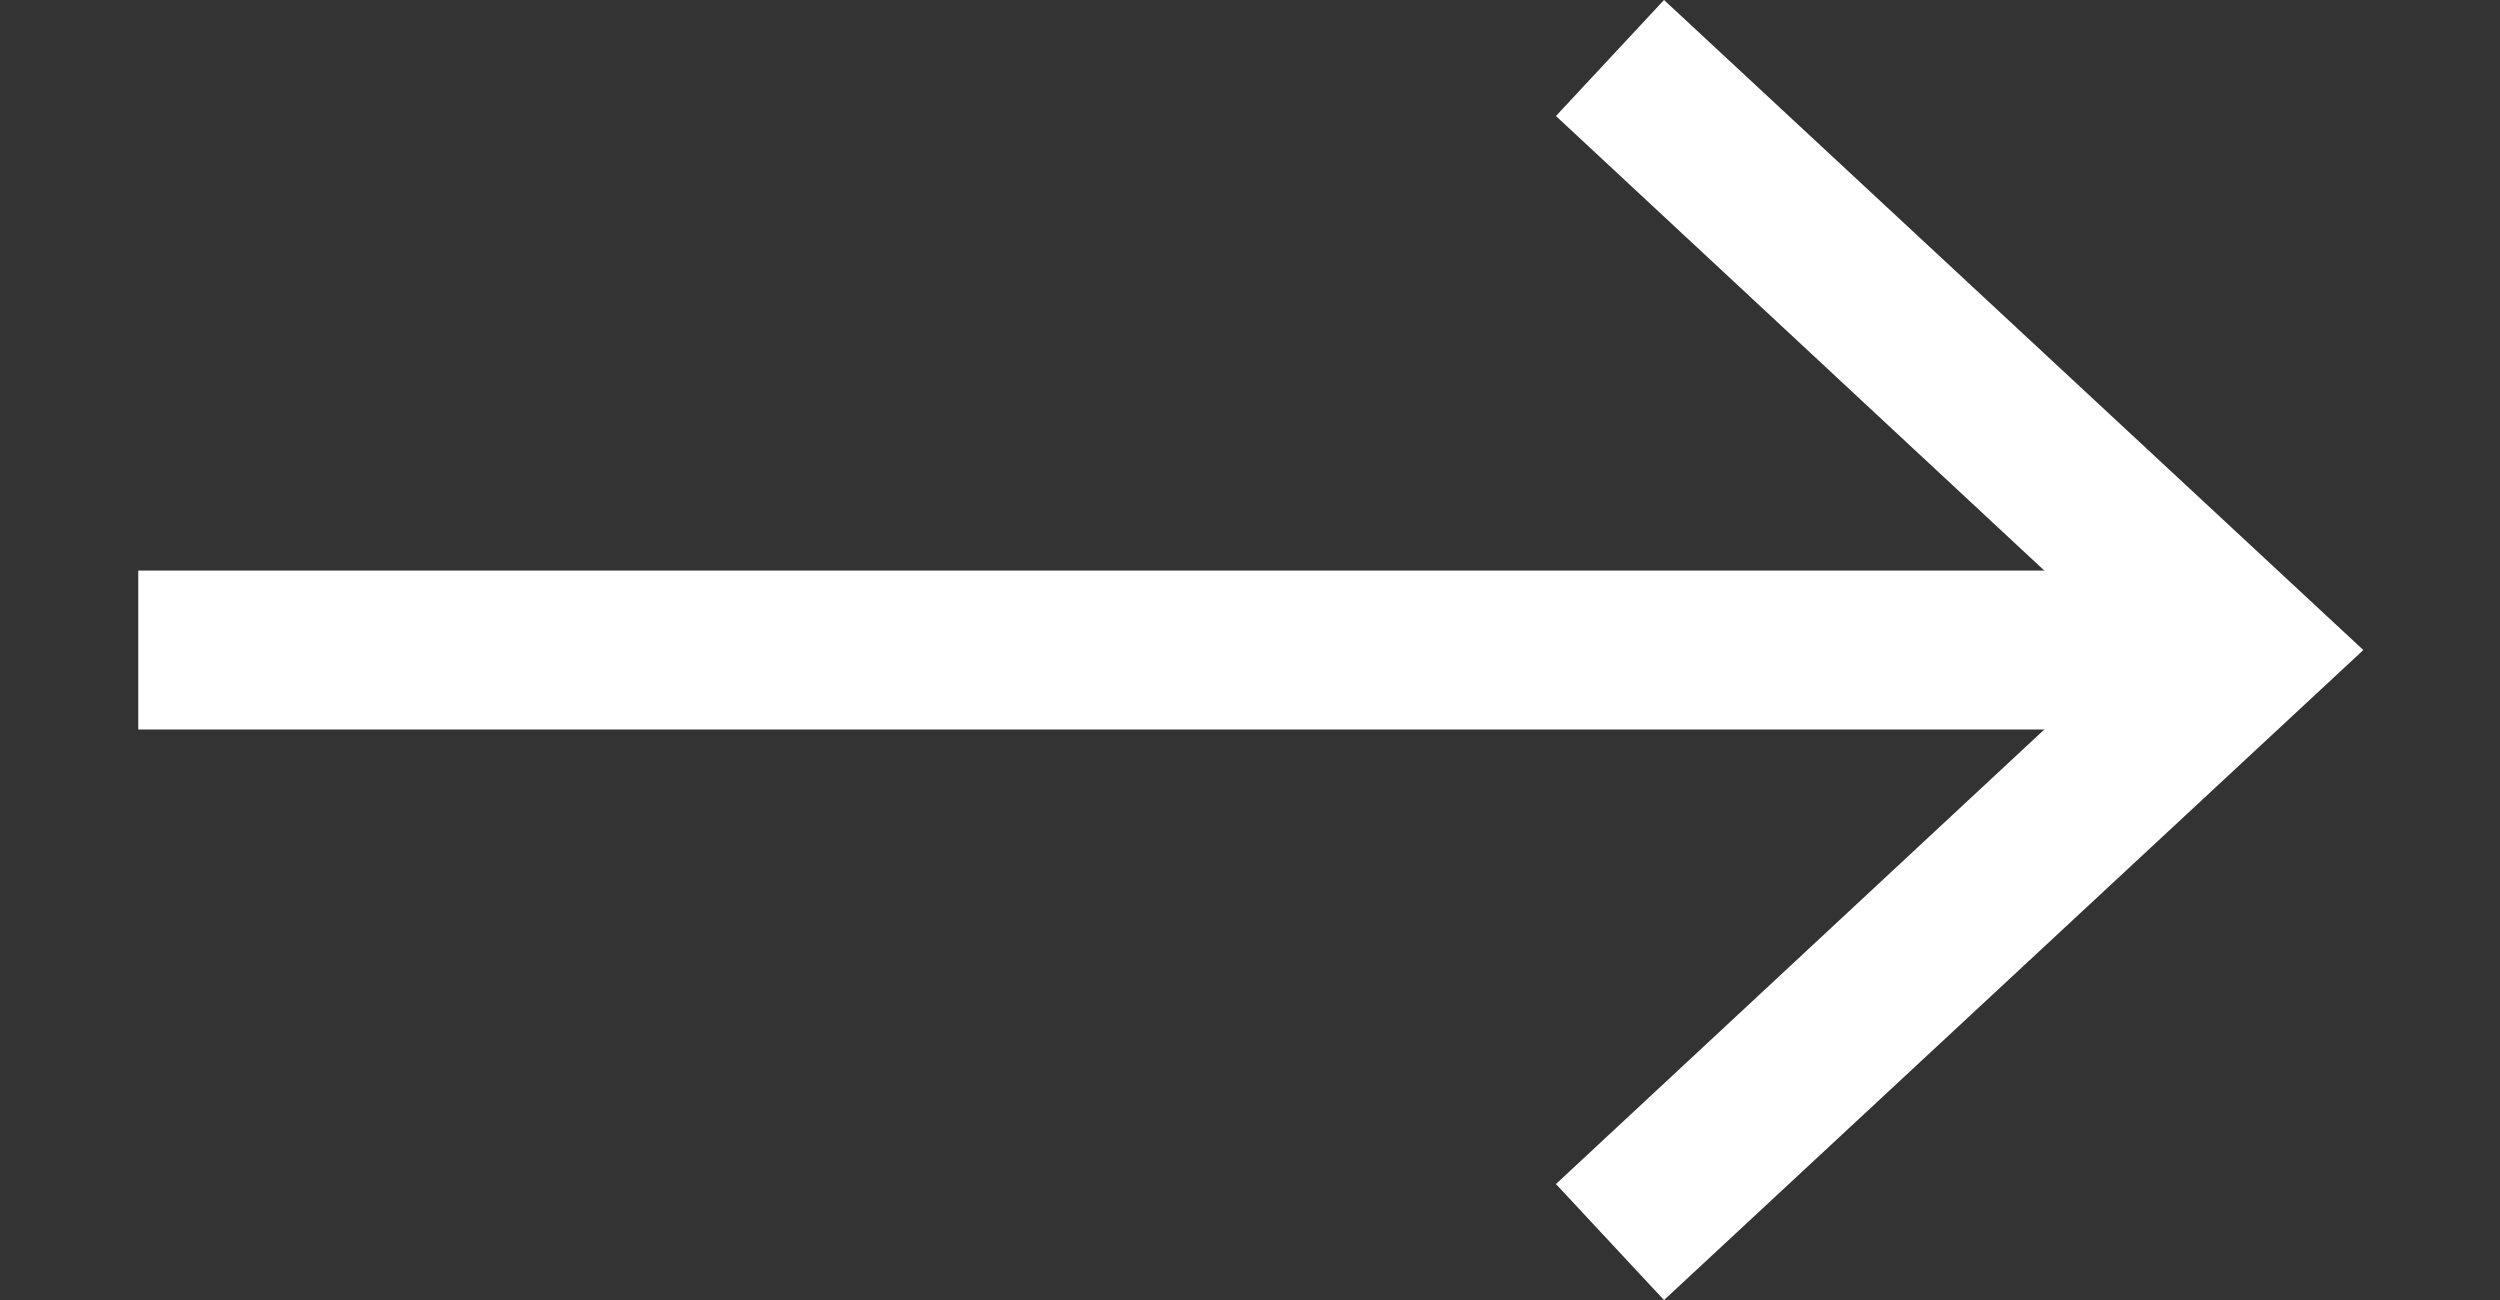
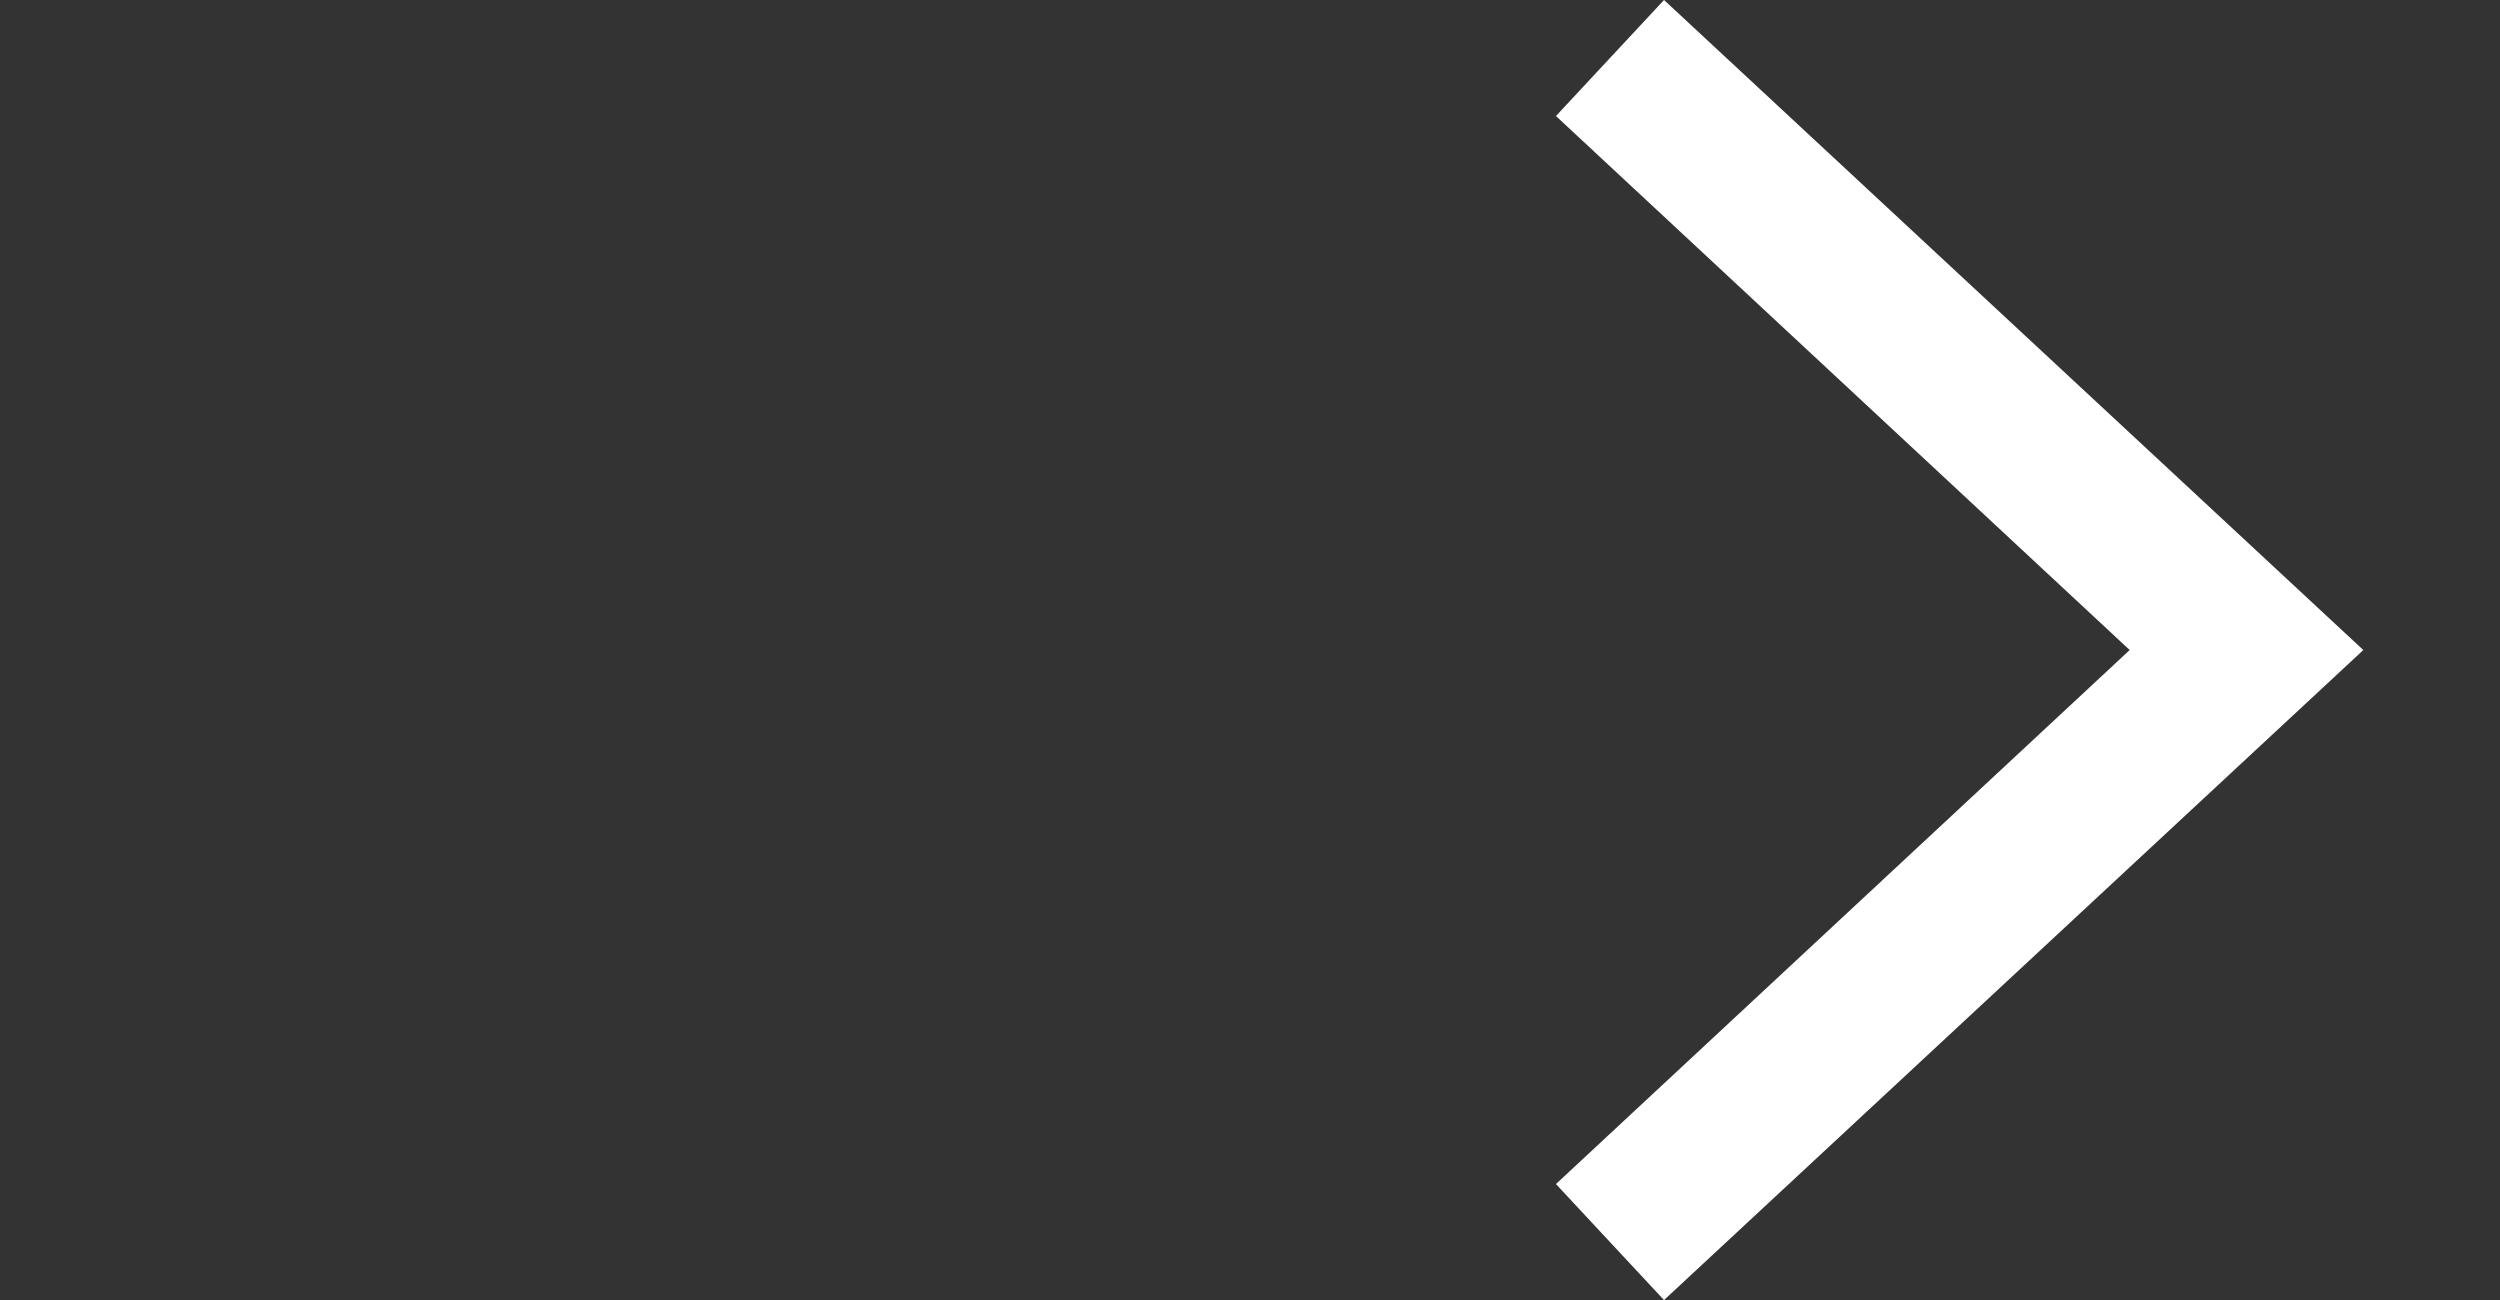
<svg xmlns="http://www.w3.org/2000/svg" version="1.1" id="Capa_1" x="0px" y="0px" viewBox="0 0 15.73 8.18" enable-background="new 0 0 15.73 8.18" xml:space="preserve">
  <rect x="0" y="0" width="15.73" height="8.18" fill="#333333" stroke="none" />
-   <line fill="none" stroke="#FFFFFF" stroke-miterlimit="10" x1="0.87" y1="4.09" x2="13.78" y2="4.09" />
  <polygon fill="#FFFFFF" points="10.47,8.18 9.79,7.45 13.4,4.09 9.79,0.73 10.47,0 14.87,4.09 " />
</svg>